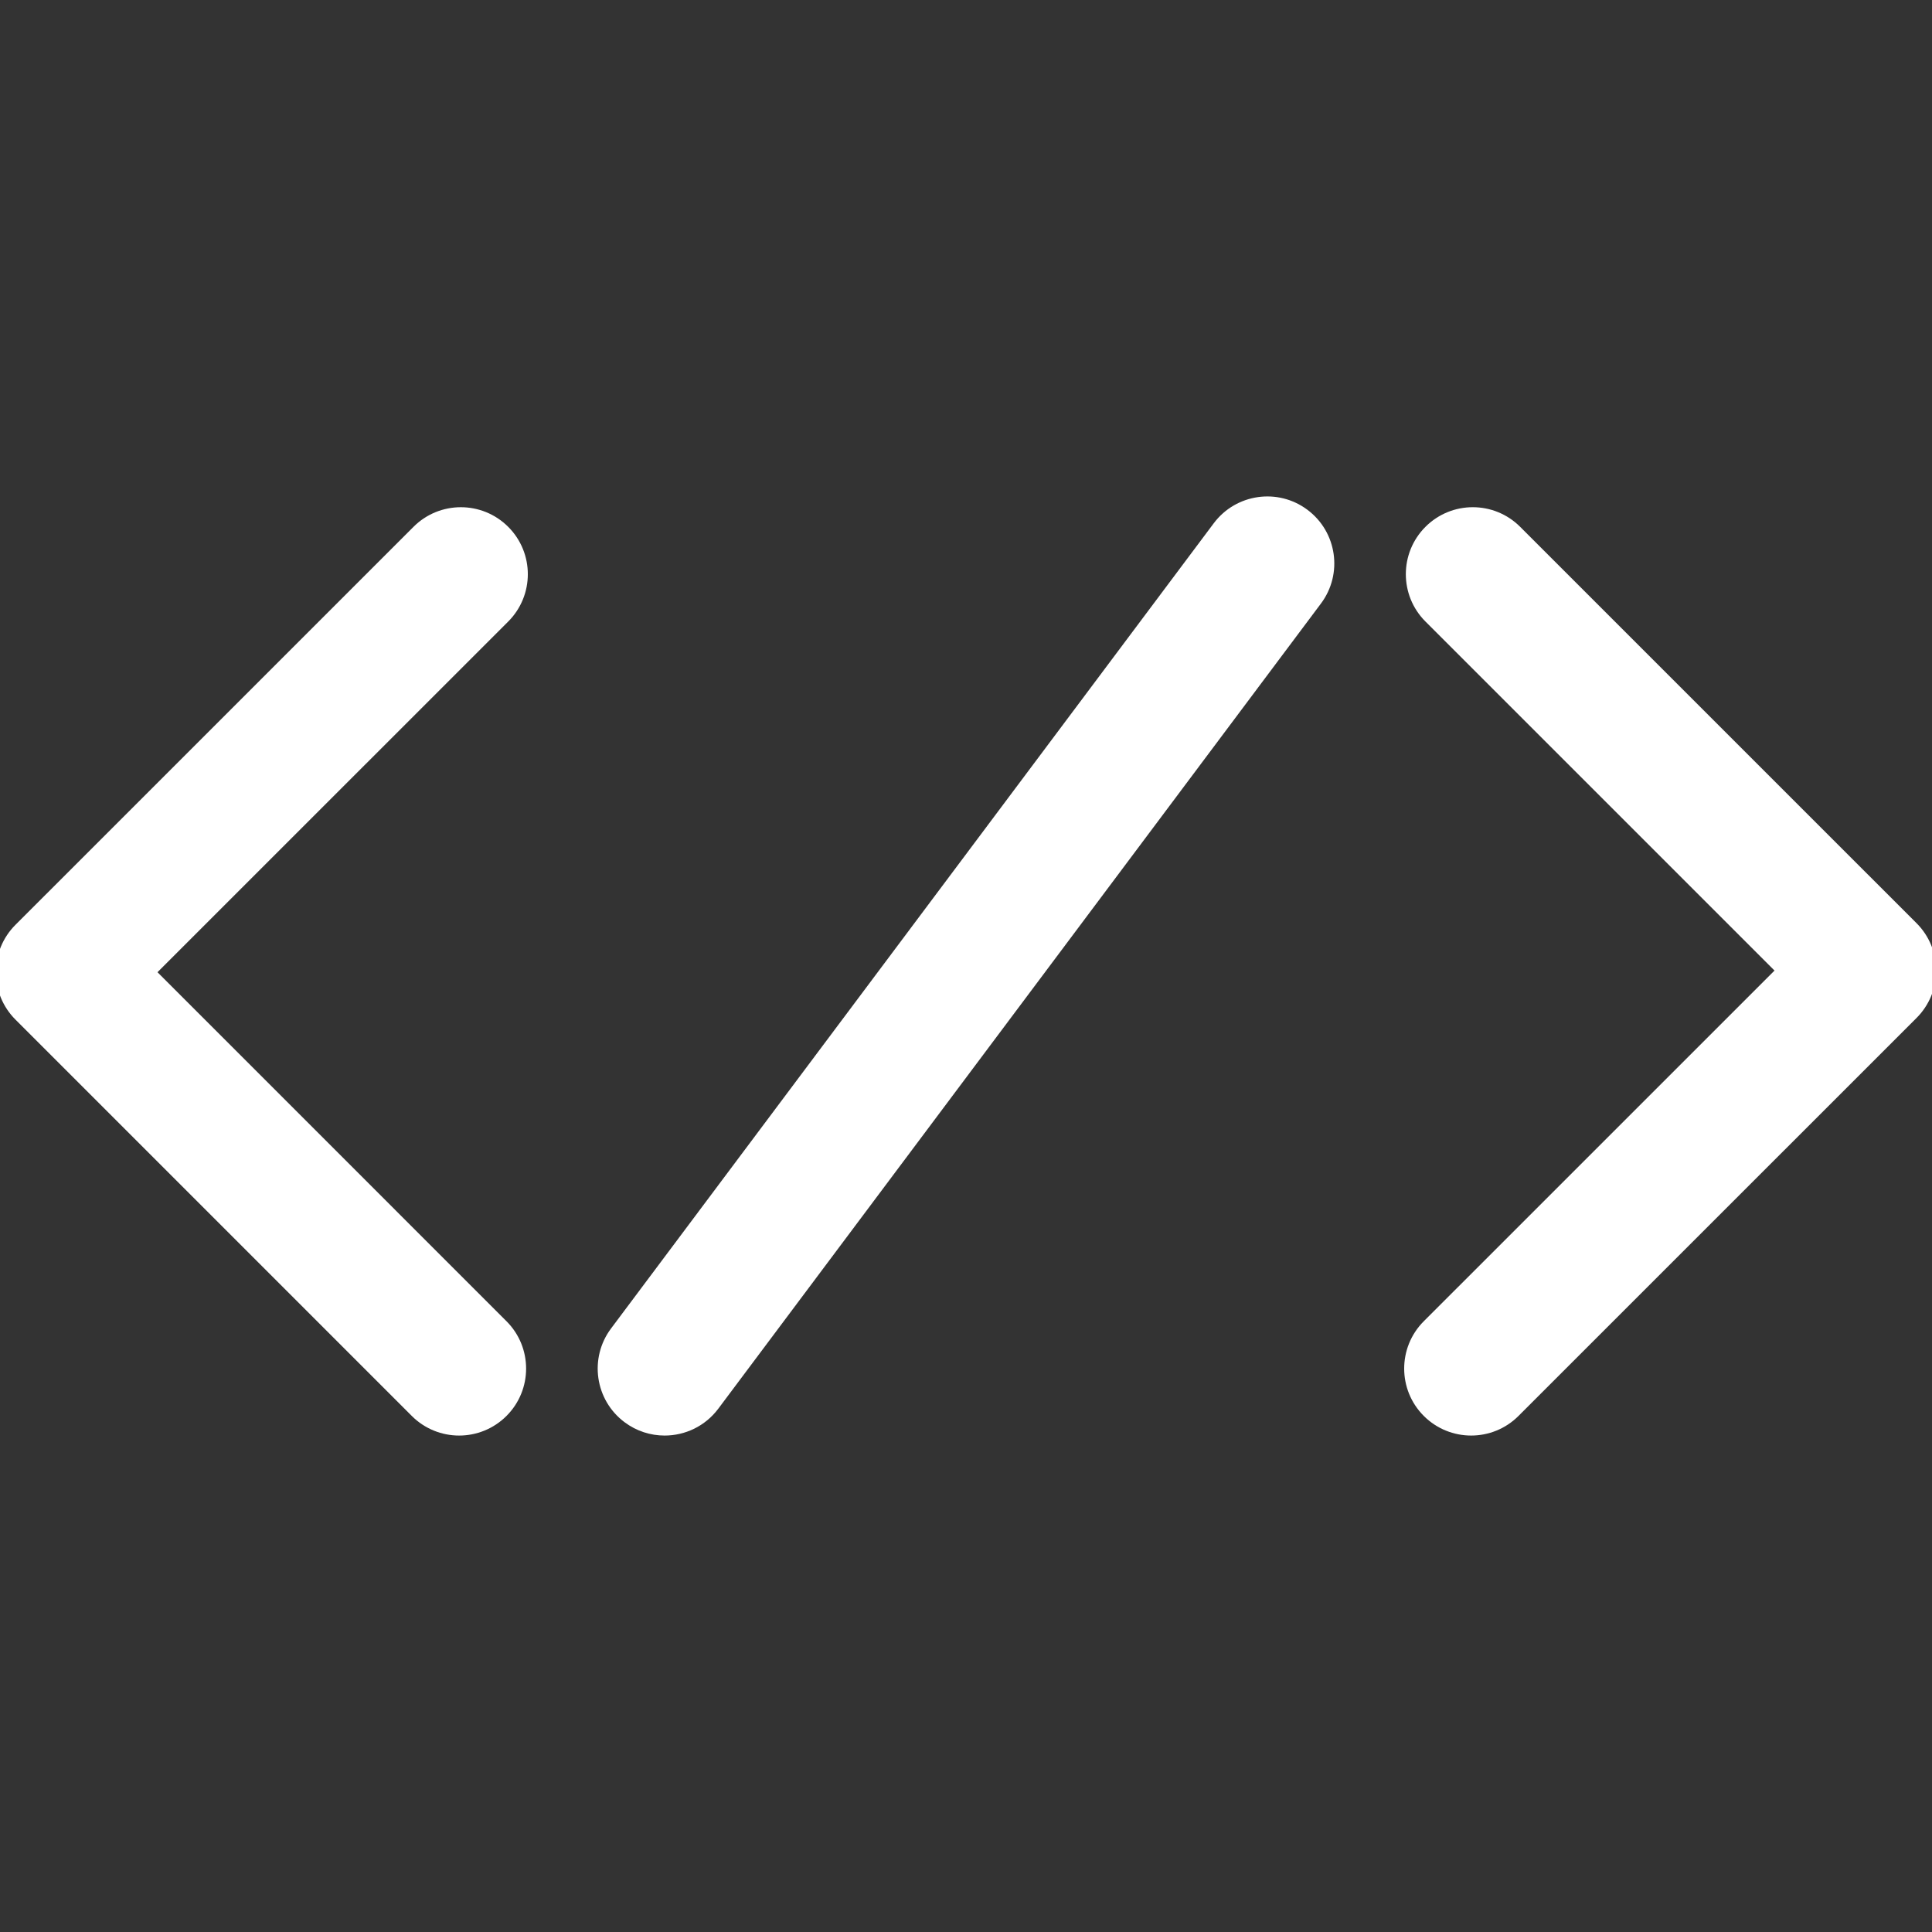
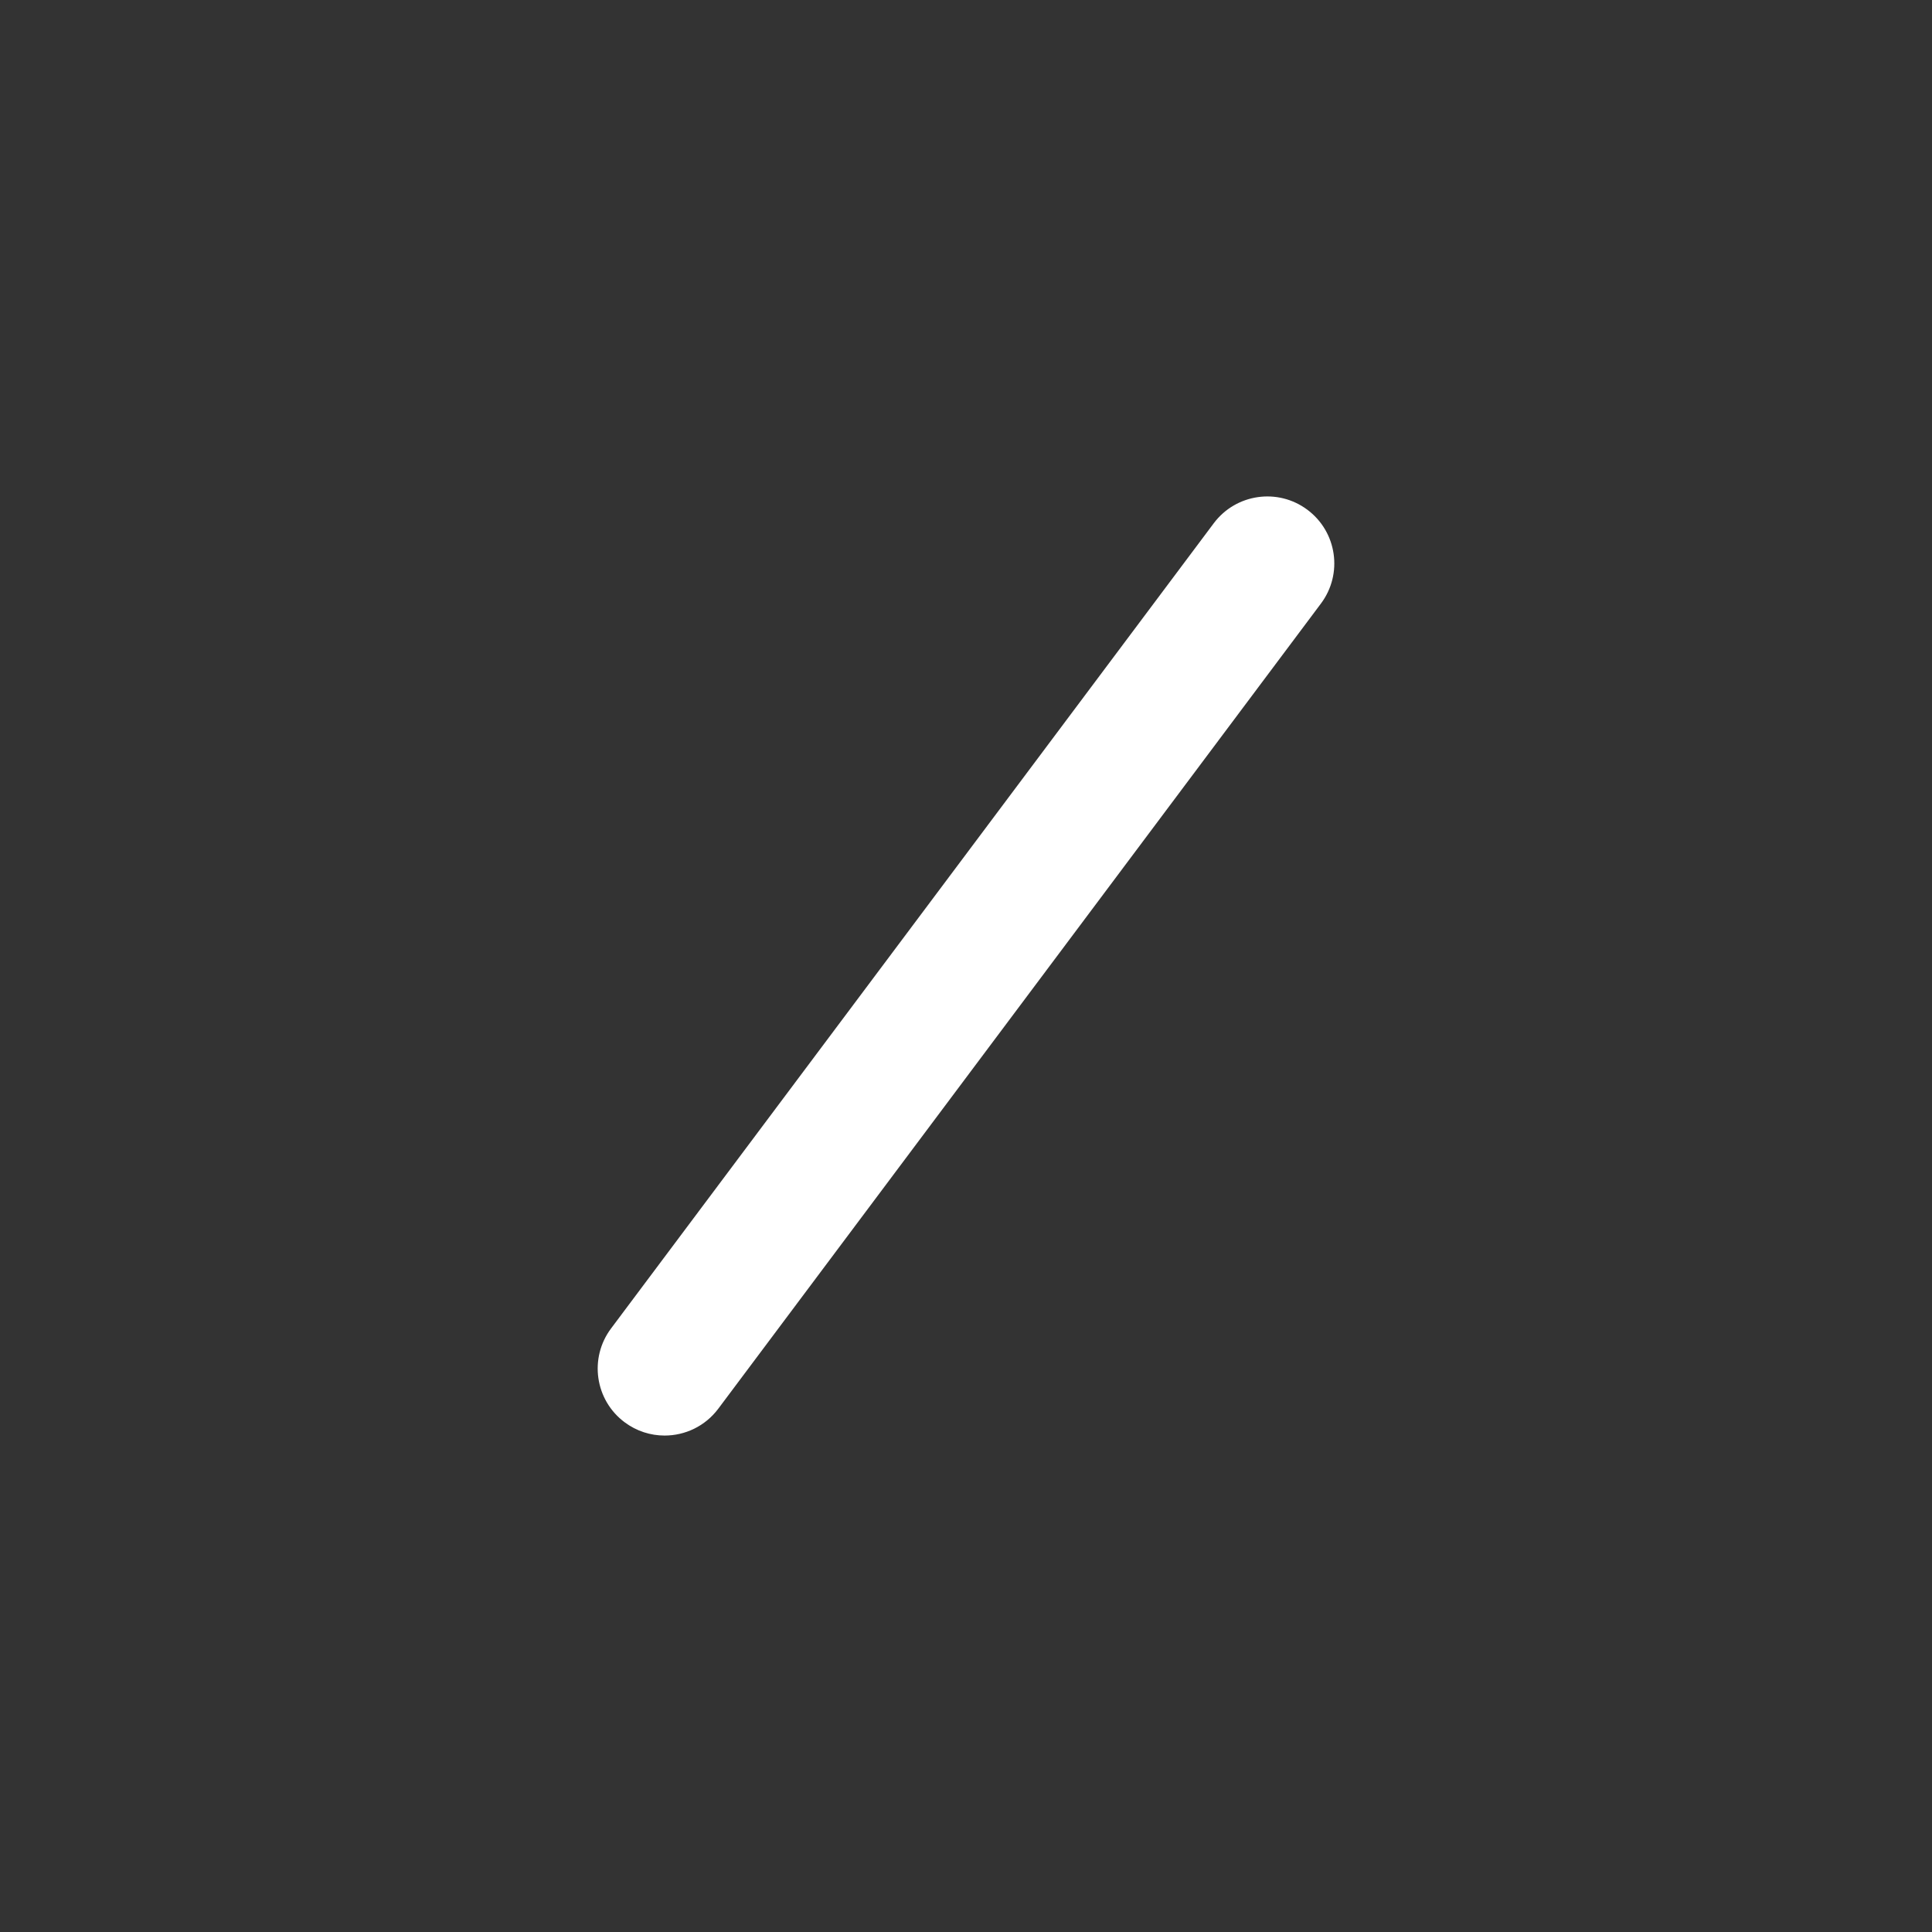
<svg xmlns="http://www.w3.org/2000/svg" fill="#ffffff" height="800px" width="800px" version="1.1" id="Capa_1" viewBox="0 0 230.795 230.795" xml:space="preserve" stroke="#ffffff">
  <rect x="0" y="0" width="230.795" height="230.795" fill="#333333" stroke="none" />
  <g id="SVGRepo_bgCarrier" stroke-width="0" />
  <g id="SVGRepo_tracerCarrier" stroke-linecap="round" stroke-linejoin="round" />
  <g id="SVGRepo_iconCarrier">
    <g>
-       <path d="M60.357,63.289c-2.929-2.929-7.678-2.93-10.606-0.001L2.197,110.836C0.79,112.243,0,114.151,0,116.14 c0,1.989,0.79,3.896,2.196,5.303l47.348,47.35c1.465,1.465,3.384,2.197,5.304,2.197c1.919,0,3.839-0.732,5.303-2.196 c2.93-2.929,2.93-7.678,0.001-10.606L18.107,116.14l42.25-42.245C63.286,70.966,63.286,66.217,60.357,63.289z" />
-       <path d="M228.598,110.639l-47.355-47.352c-2.928-2.928-7.677-2.929-10.606,0.001c-2.929,2.929-2.929,7.678,0.001,10.607 l42.051,42.048l-42.249,42.243c-2.93,2.929-2.93,7.678-0.001,10.606c1.465,1.465,3.384,2.197,5.304,2.197 c1.919,0,3.839-0.732,5.303-2.196l47.554-47.547c1.407-1.406,2.197-3.314,2.197-5.304 C230.795,113.954,230.005,112.046,228.598,110.639z" />
      <path d="M155.889,61.302c-3.314-2.484-8.017-1.806-10.498,1.51l-71.994,96.184c-2.482,3.316-1.807,8.017,1.51,10.498 c1.348,1.01,2.925,1.496,4.488,1.496c2.282,0,4.537-1.038,6.01-3.006L157.398,71.8C159.881,68.484,159.205,63.784,155.889,61.302z" />
    </g>
  </g>
</svg>